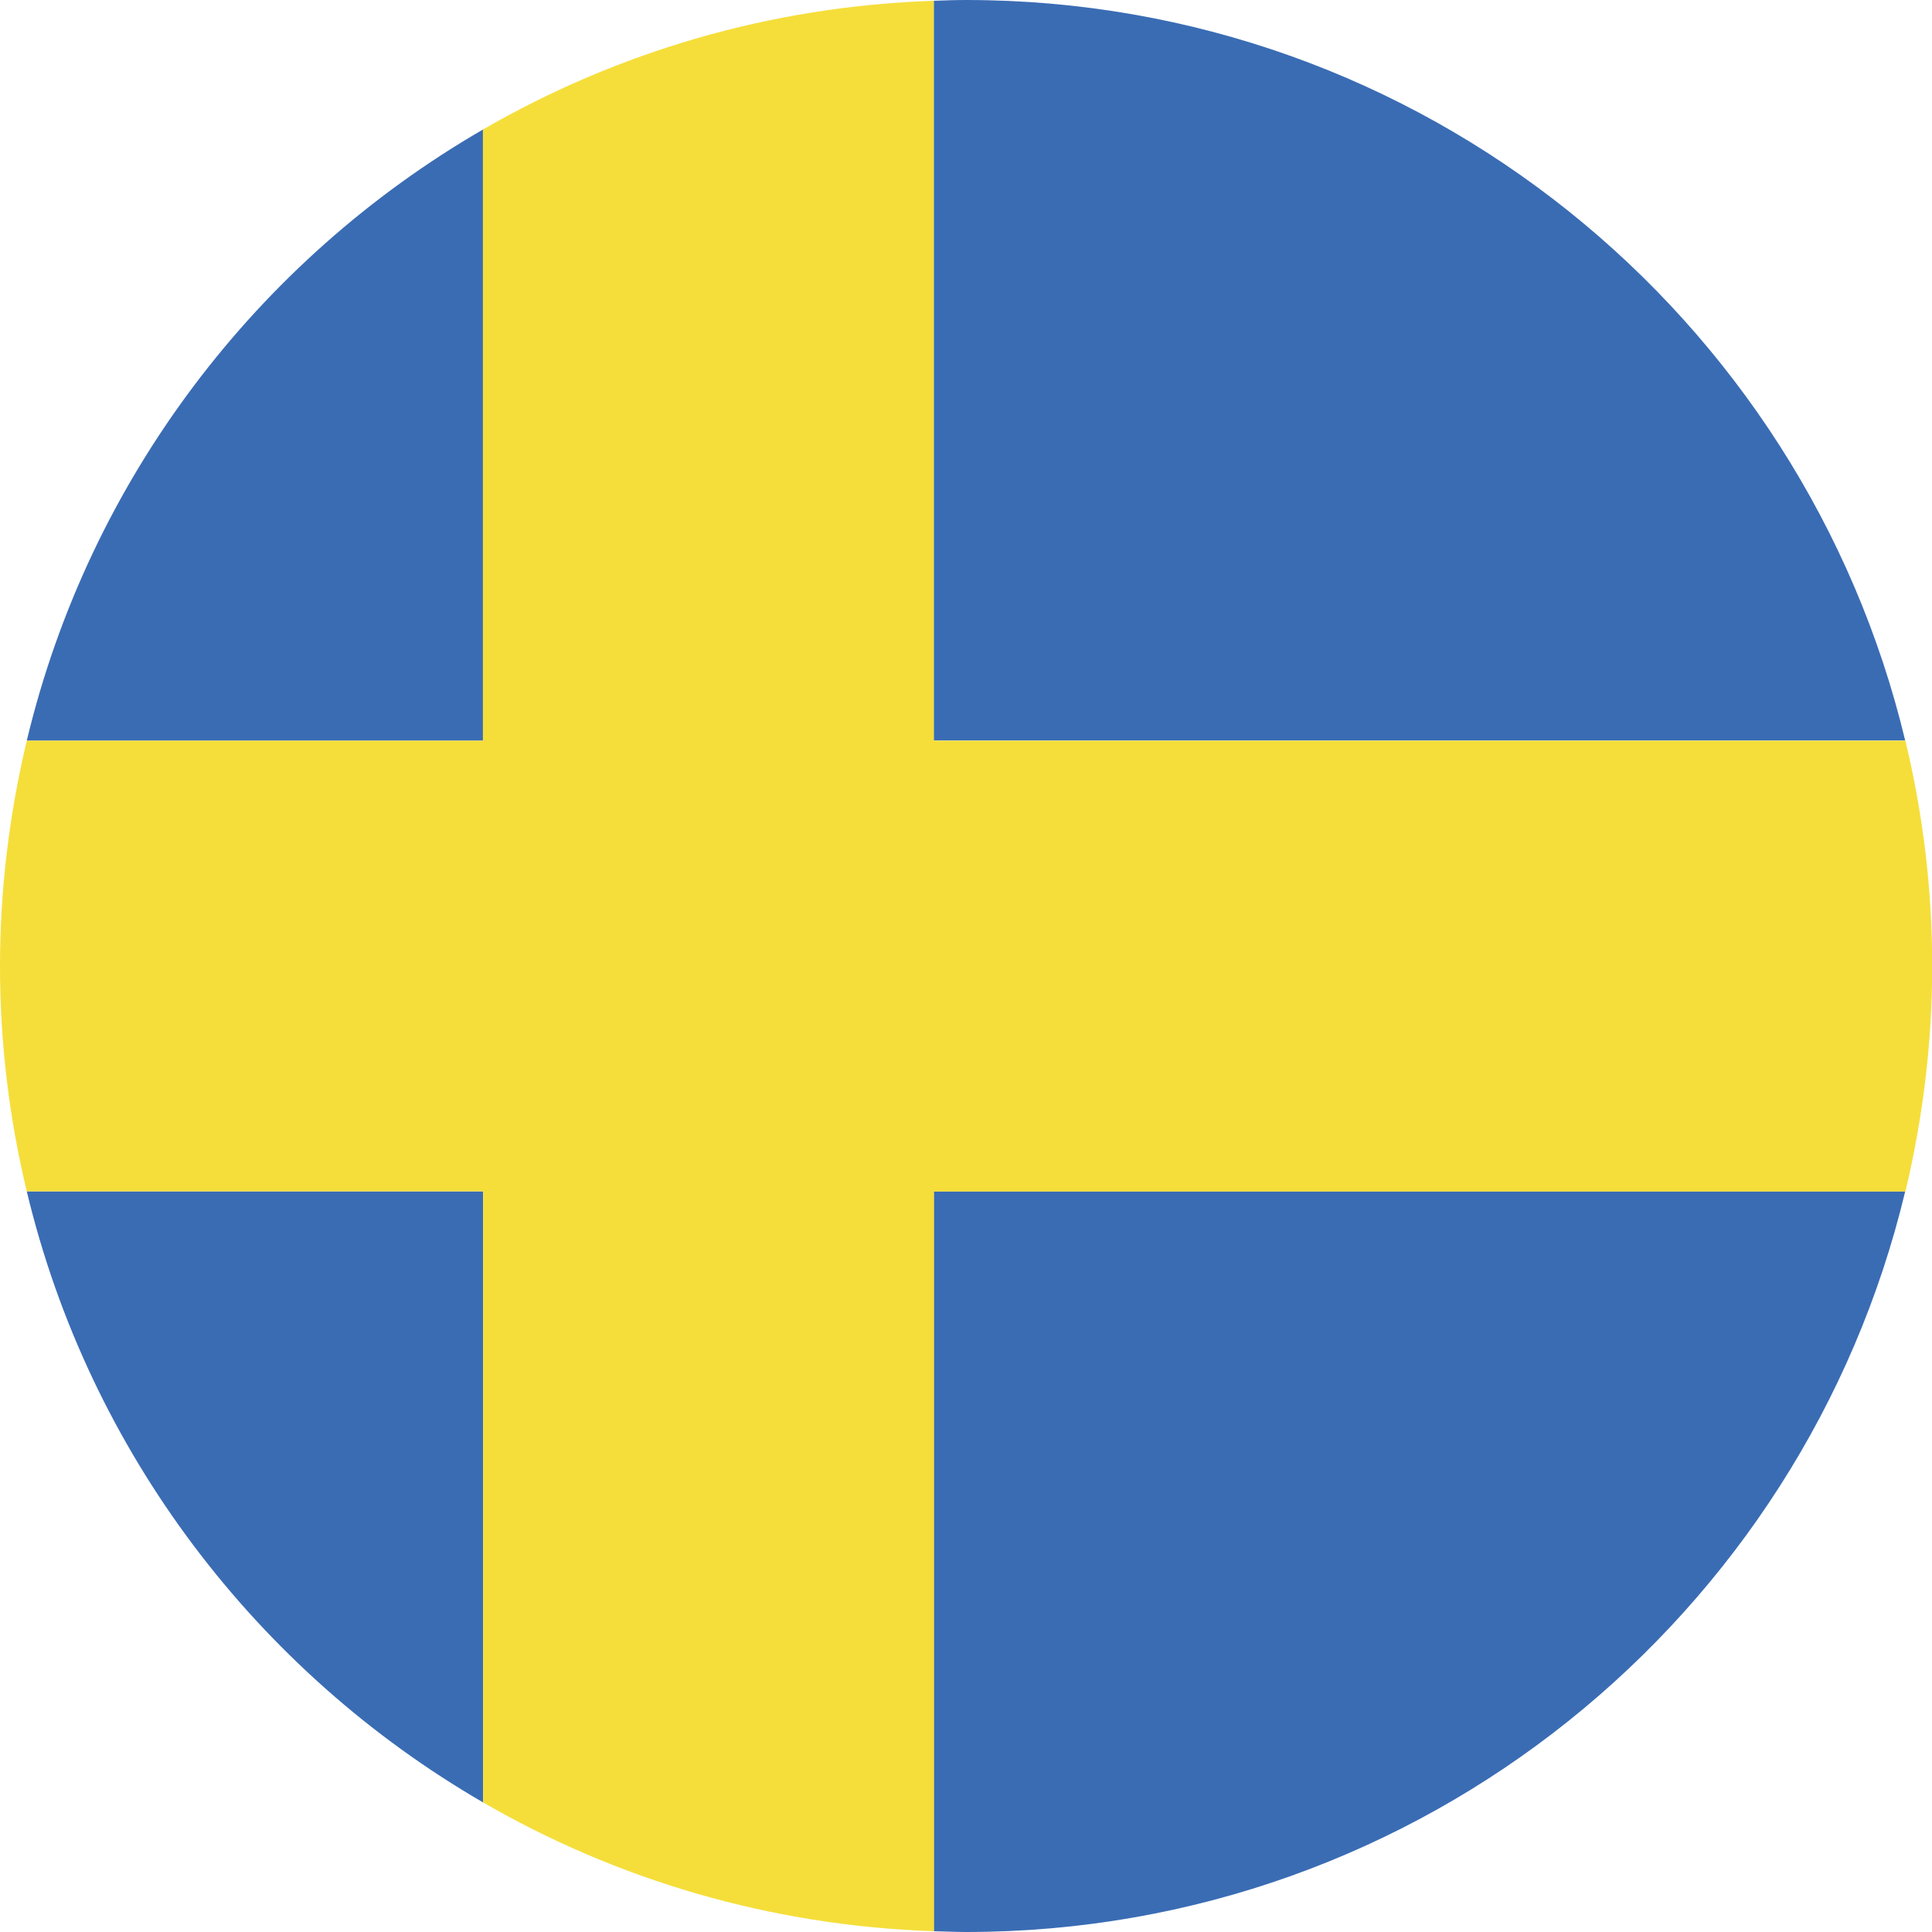
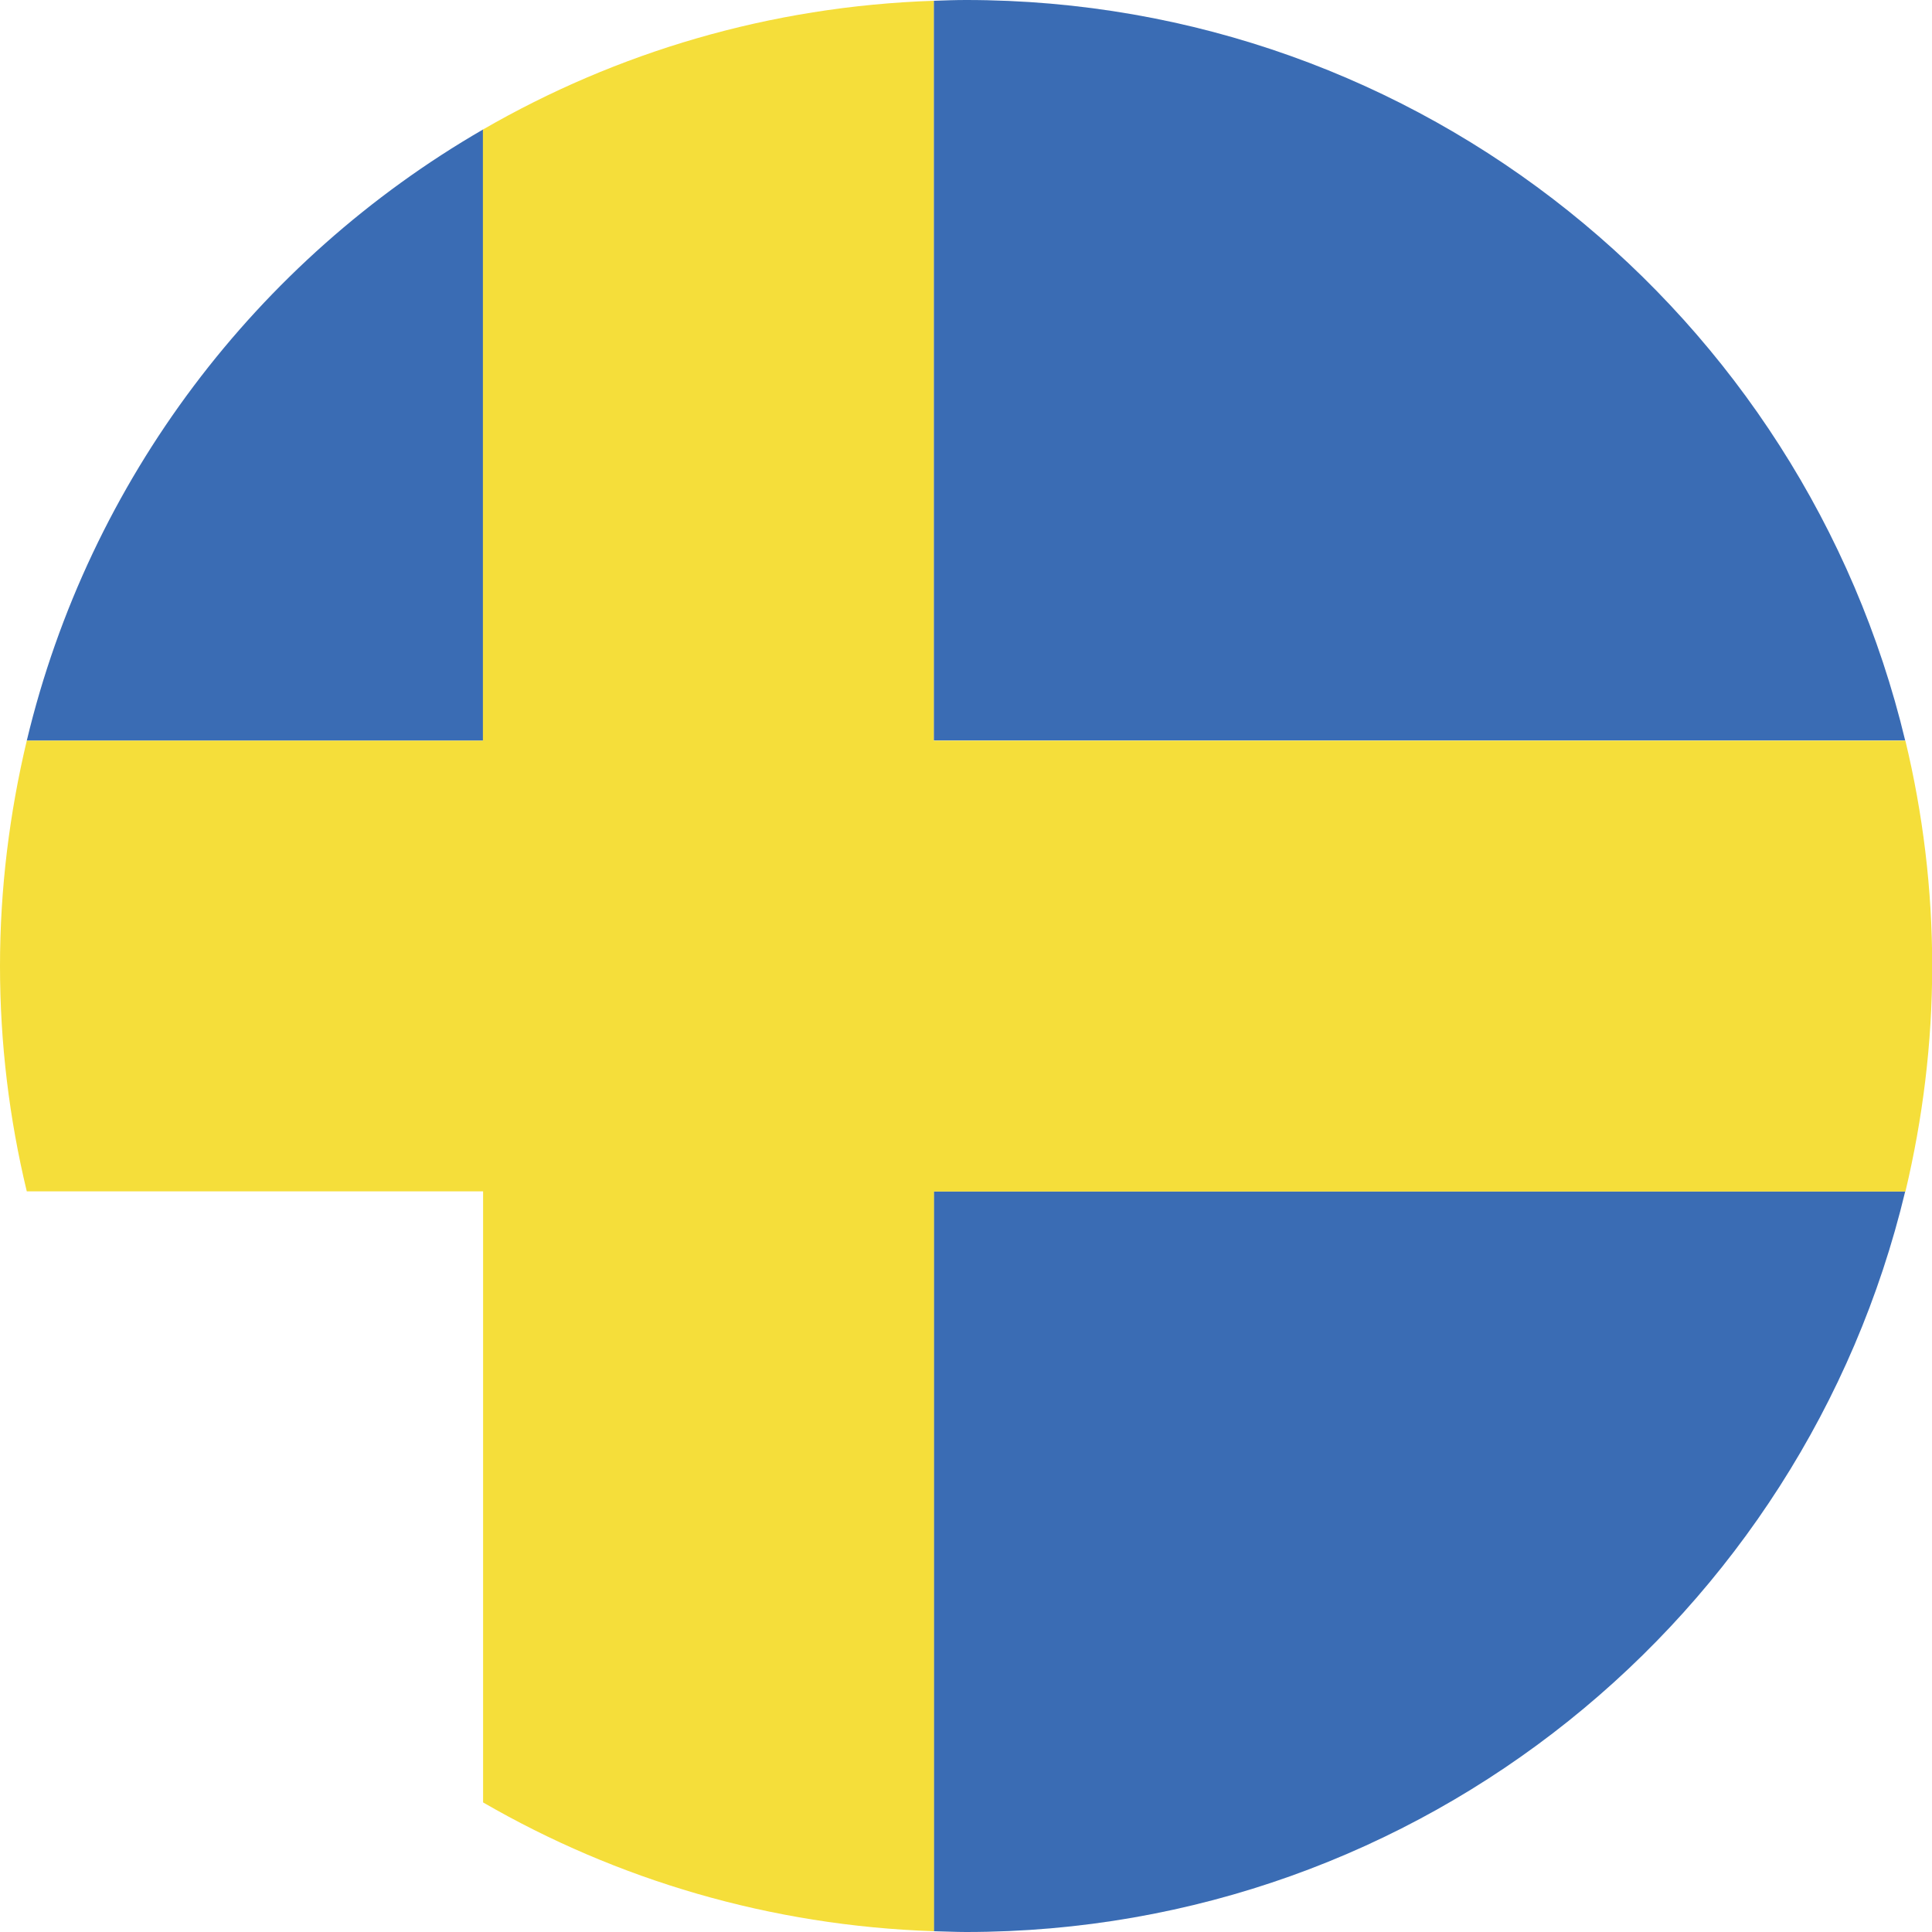
<svg xmlns="http://www.w3.org/2000/svg" id="Layer_2" data-name="Layer 2" viewBox="0 0 98.86 98.86">
  <defs>
    <style> .cls-1 { fill: #f5de3a; } .cls-1, .cls-2 { stroke-width: 0px; } .cls-2 { fill: #3a6cb4; } </style>
  </defs>
  <g id="Layer_1-2" data-name="Layer 1">
    <g>
      <path class="cls-2" d="M97.49,37.9C92.29,16.16,72.75,0,49.43,0c-.55,0-1.1.02-1.65.04v37.85h49.71Z" />
      <path class="cls-2" d="M24.71,6.63C13.15,13.32,4.56,24.55,1.37,37.9h23.35V6.63Z" />
-       <path class="cls-2" d="M1.37,60.96c3.19,13.34,11.79,24.57,23.35,31.27v-31.27H1.37Z" />
      <path class="cls-2" d="M47.78,98.82c.55.01,1.1.04,1.65.04,23.33,0,42.86-16.16,48.06-37.9h-49.71v37.85Z" />
      <path class="cls-1" d="M97.49,37.9h-49.71V.04c-8.39.28-16.24,2.64-23.07,6.59v31.27H1.37c-.88,3.7-1.37,7.56-1.37,11.53s.48,7.83,1.37,11.53h23.35v31.27c6.83,3.95,14.68,6.31,23.07,6.59v-37.85h49.71c.88-3.7,1.37-7.56,1.37-11.53s-.48-7.83-1.37-11.53Z" />
    </g>
  </g>
</svg>